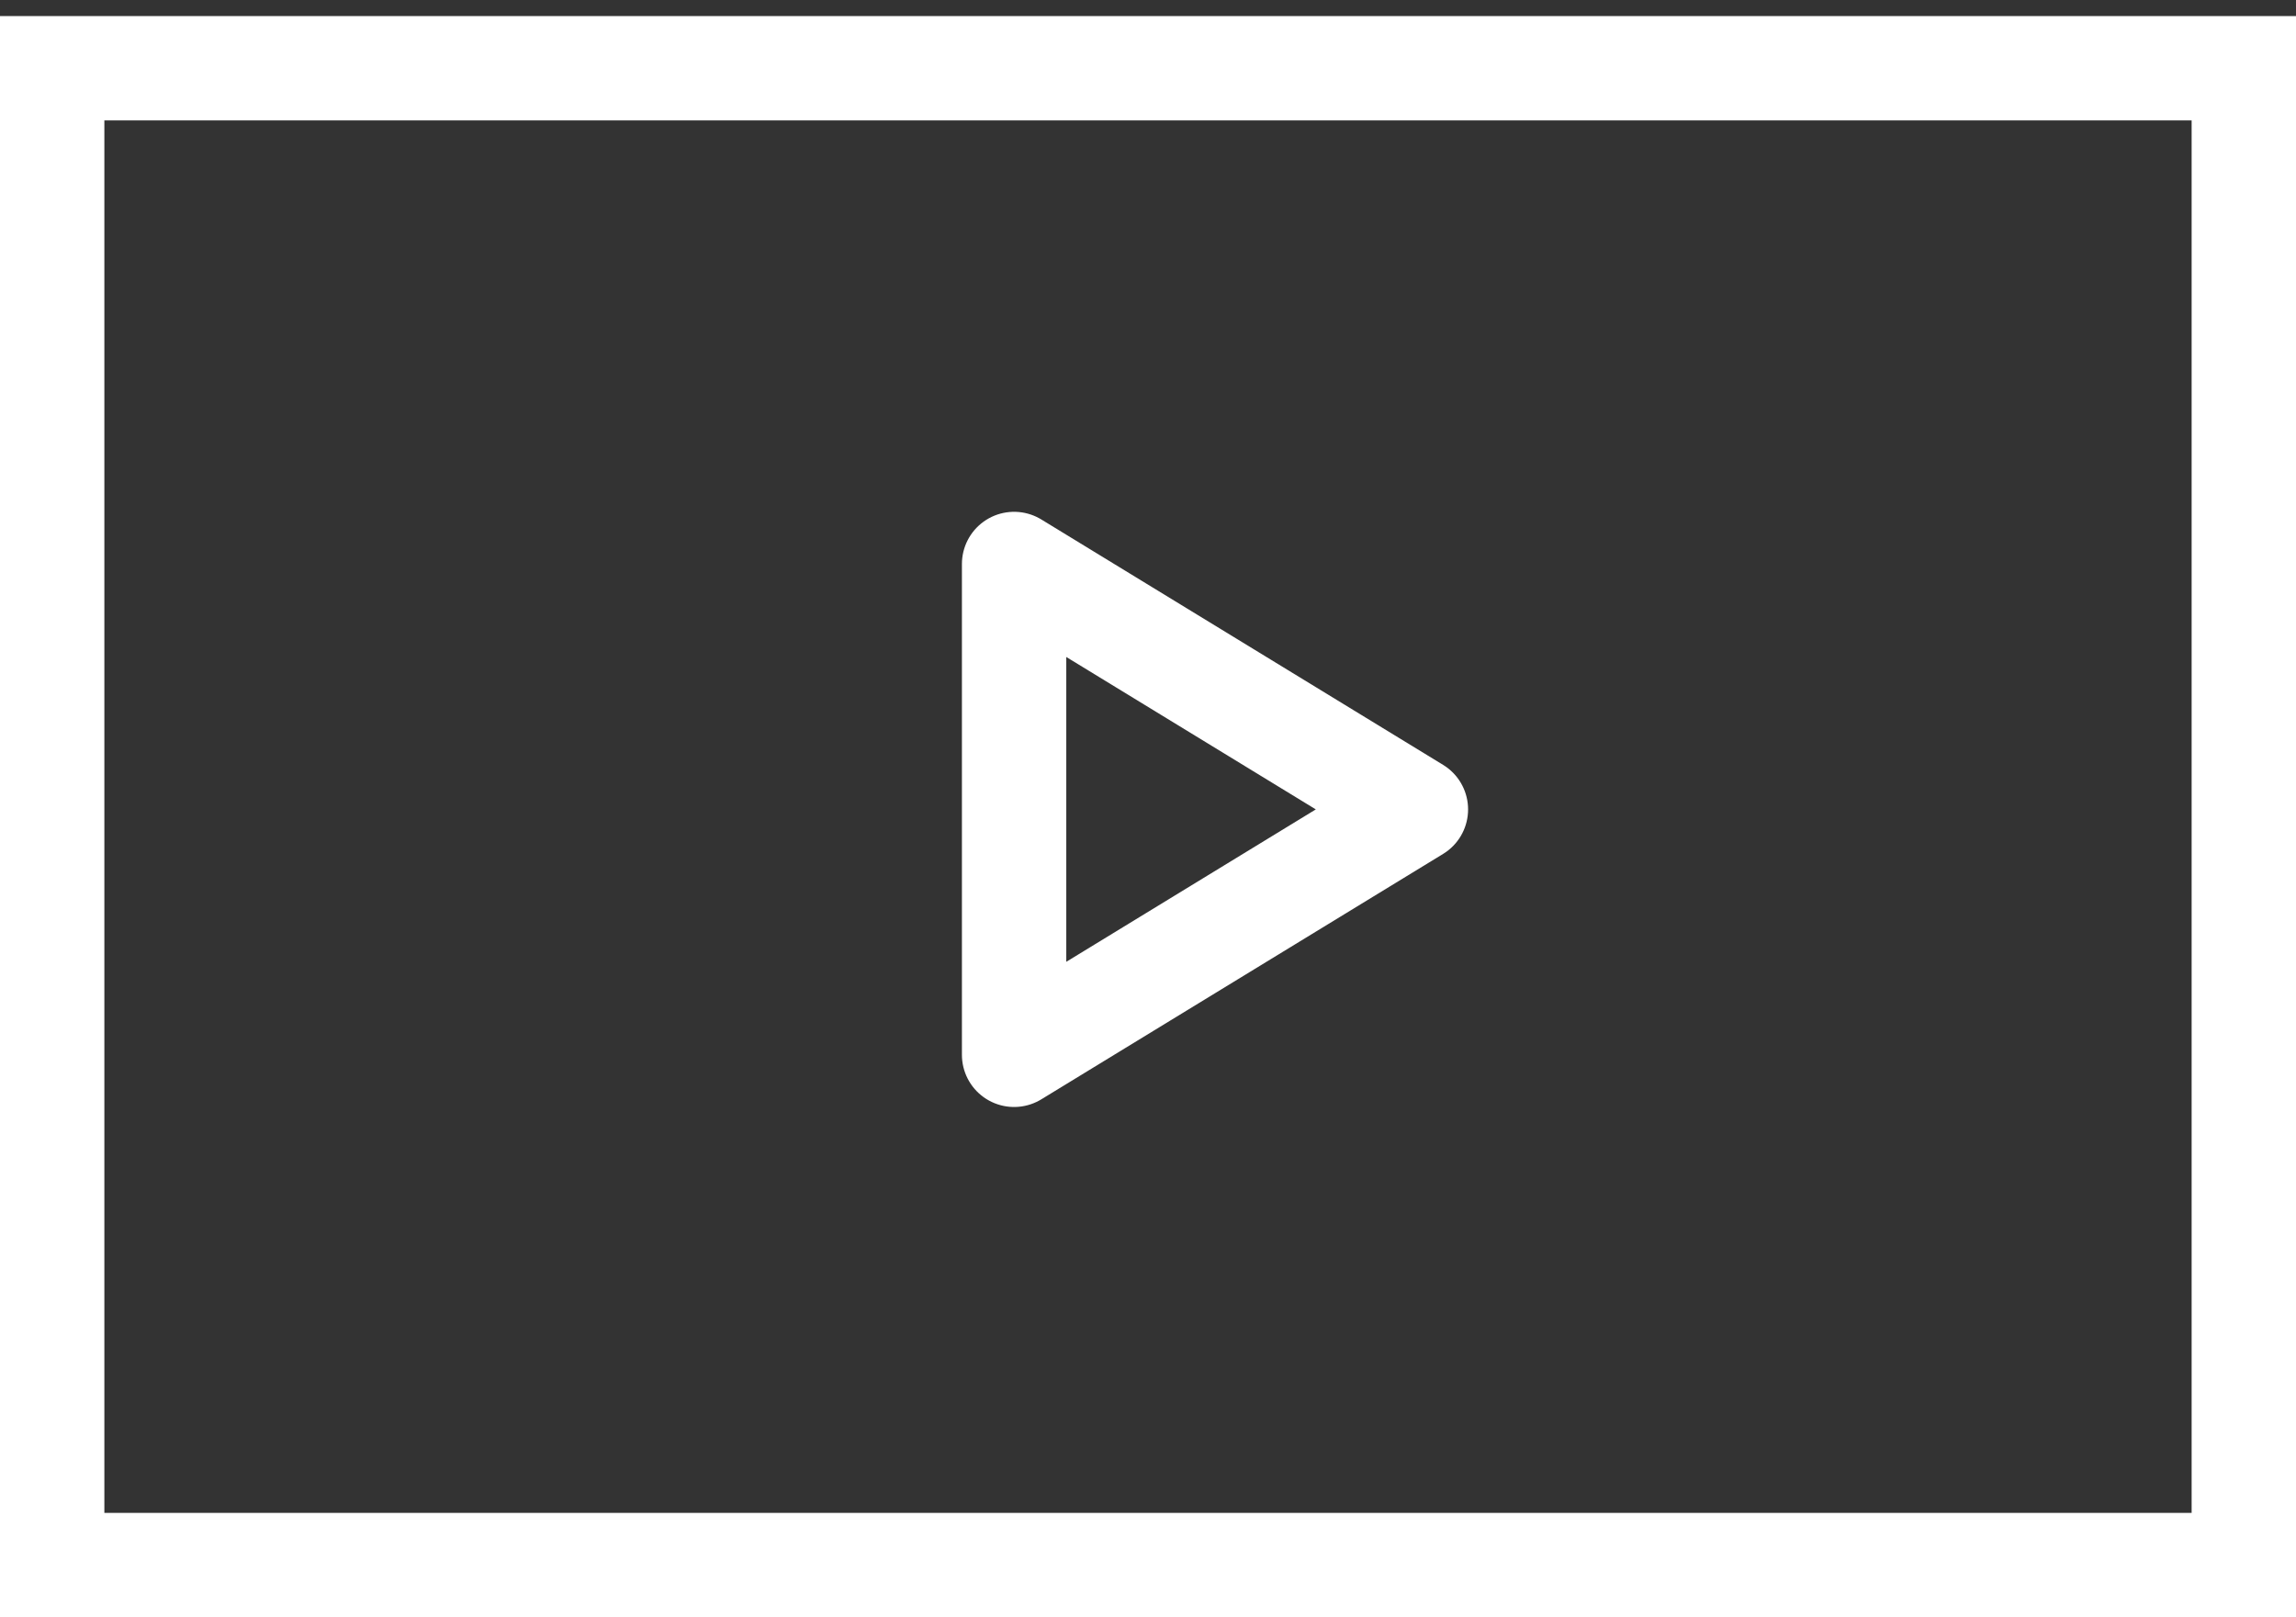
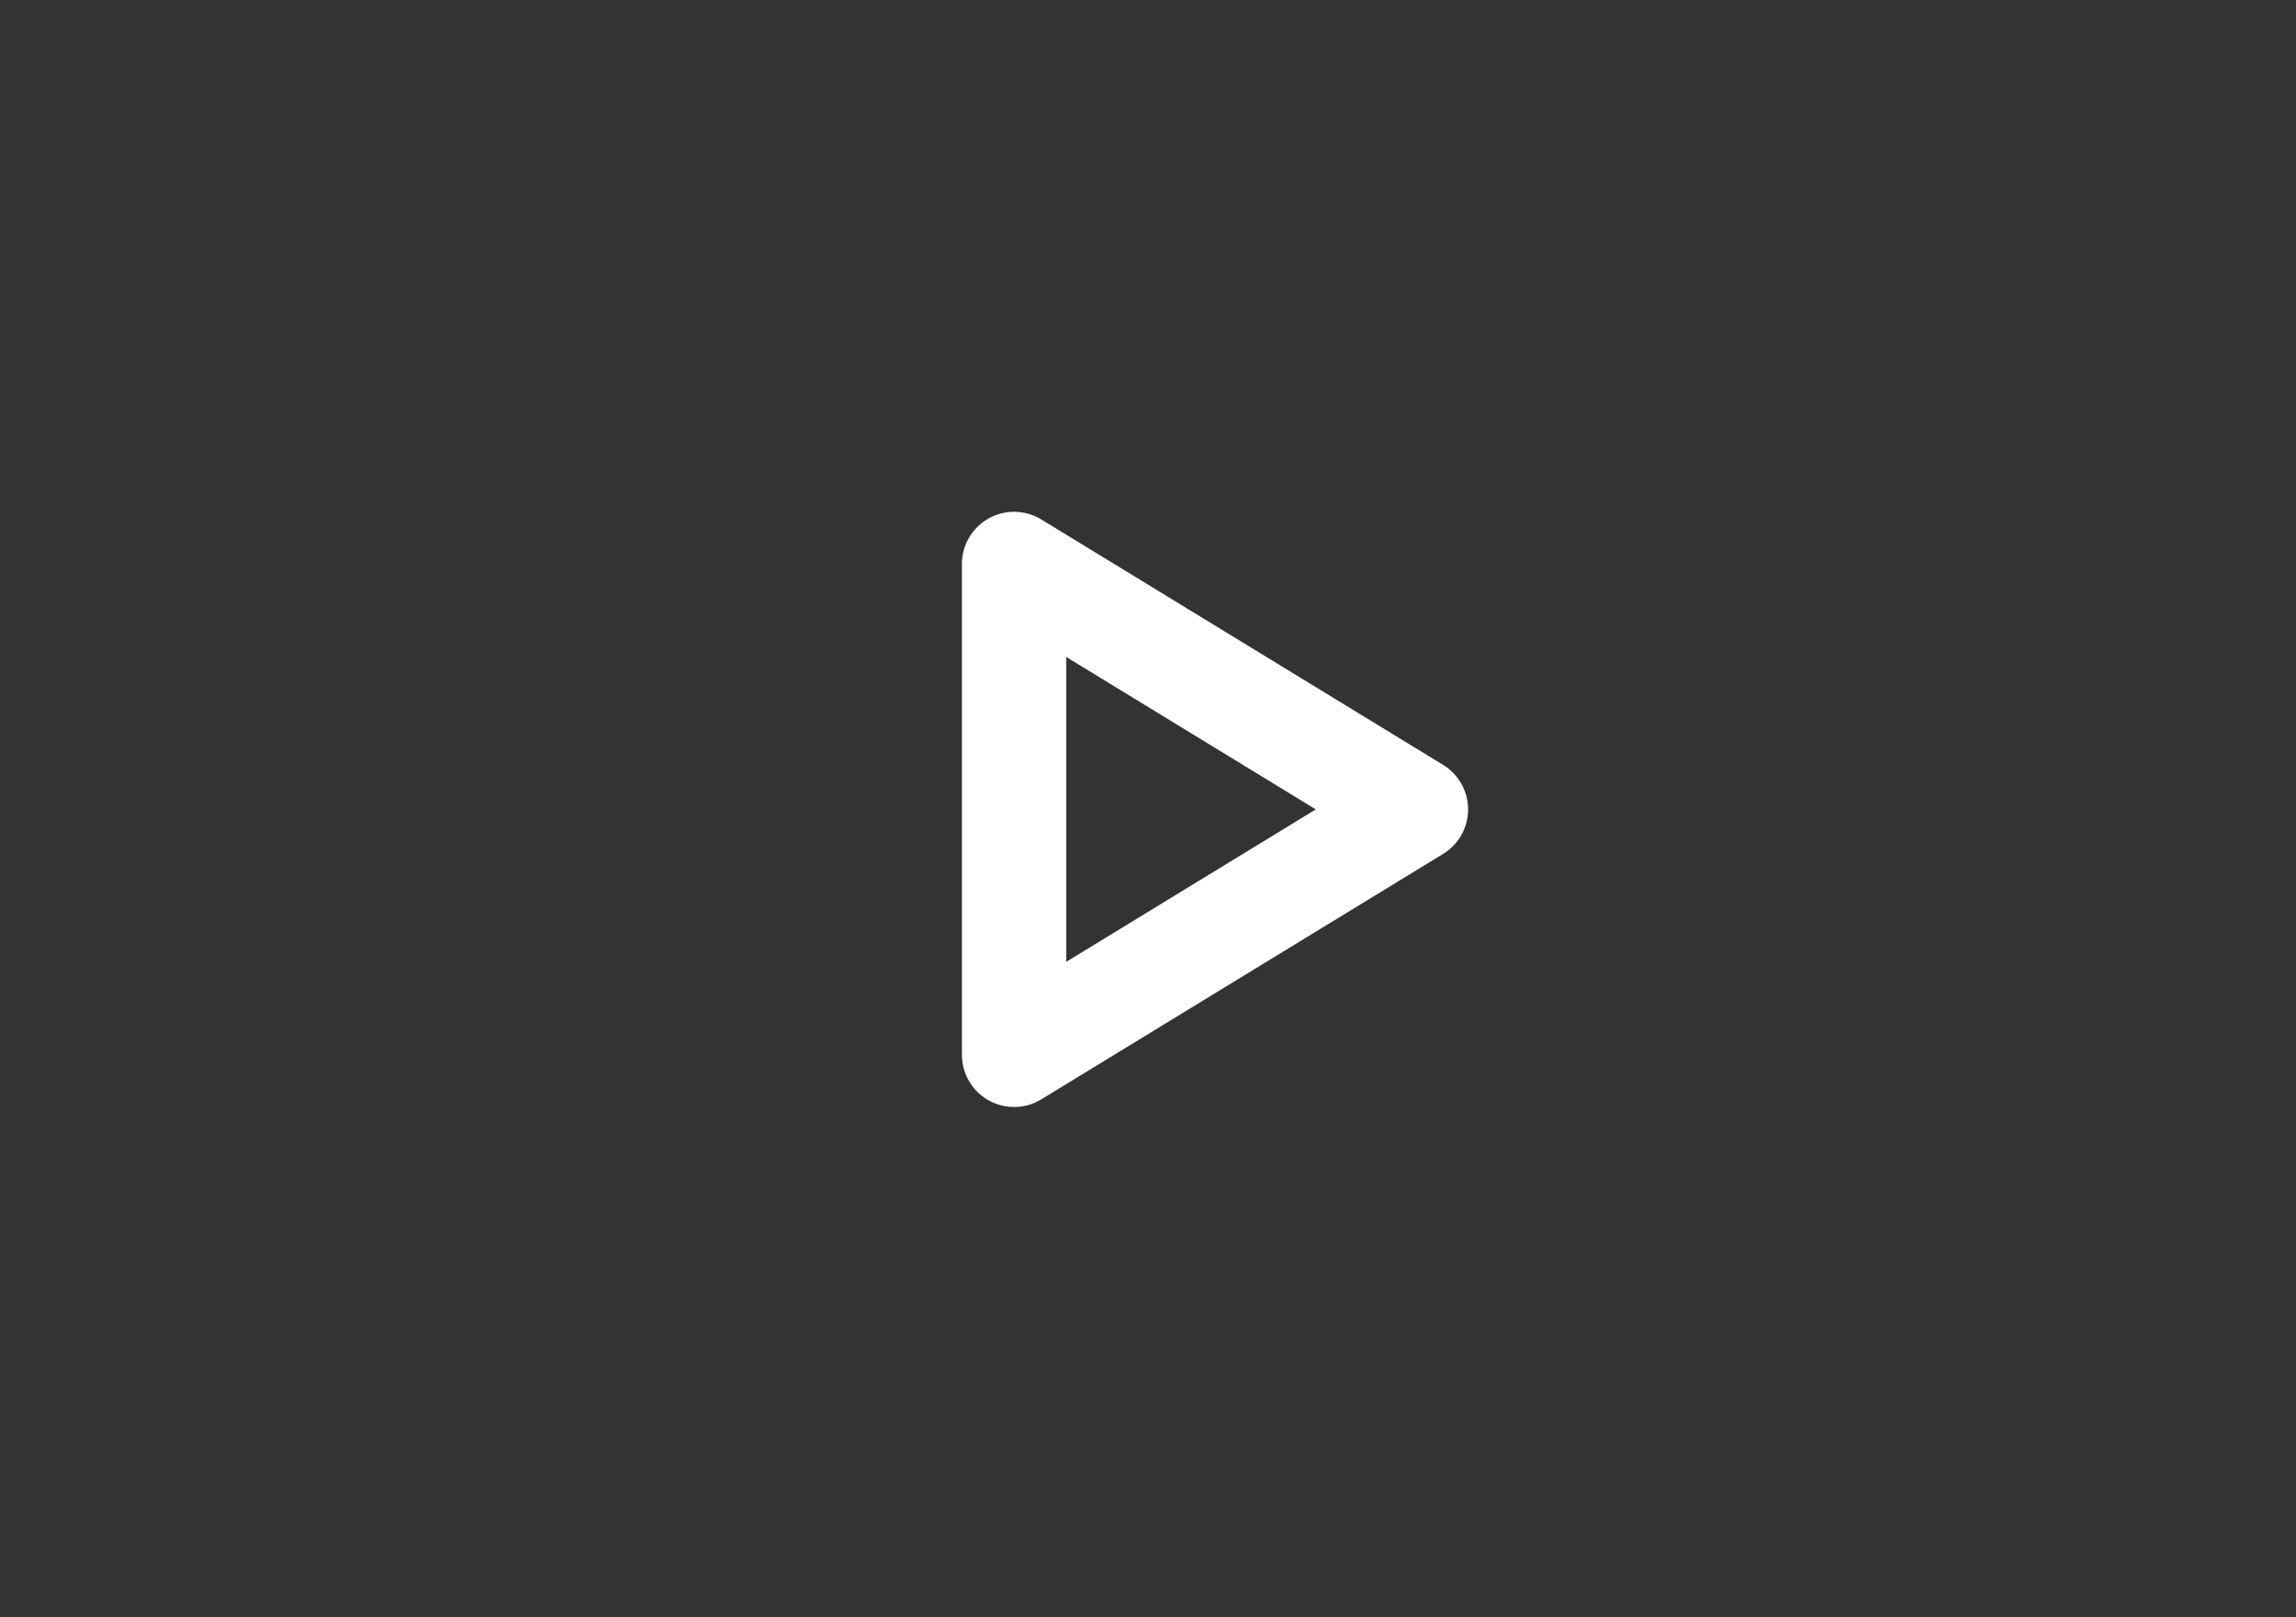
<svg xmlns="http://www.w3.org/2000/svg" width="44" height="31" viewBox="0 0 44 31" fill="none">
  <rect x="0" y="0" width="44" height="31" fill="#333333" stroke="none" />
-   <rect x="1" y="1.308" width="42" height="28.69" stroke="white" stroke-width="2" />
  <path d="M27.134 15.514L19.434 20.218V10.81L27.134 15.514Z" stroke="white" stroke-width="2" stroke-linejoin="round" />
</svg>